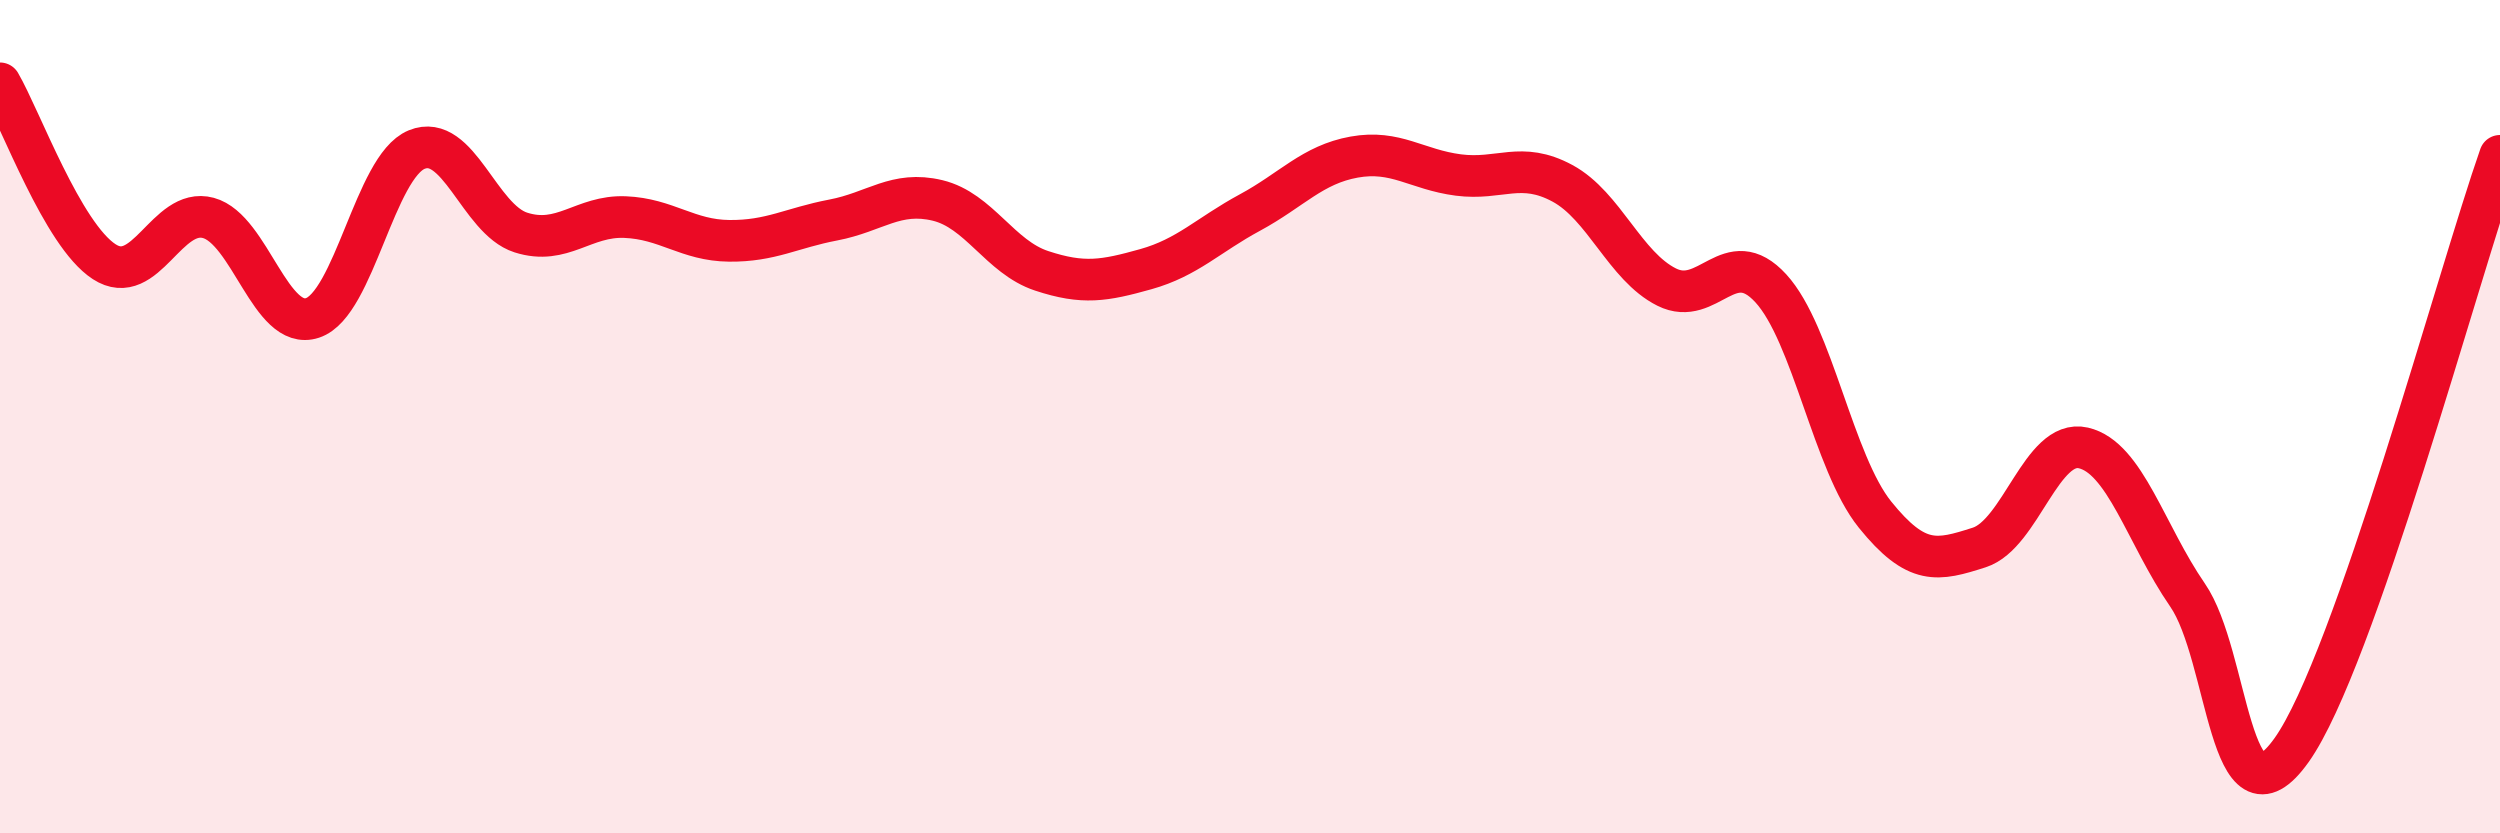
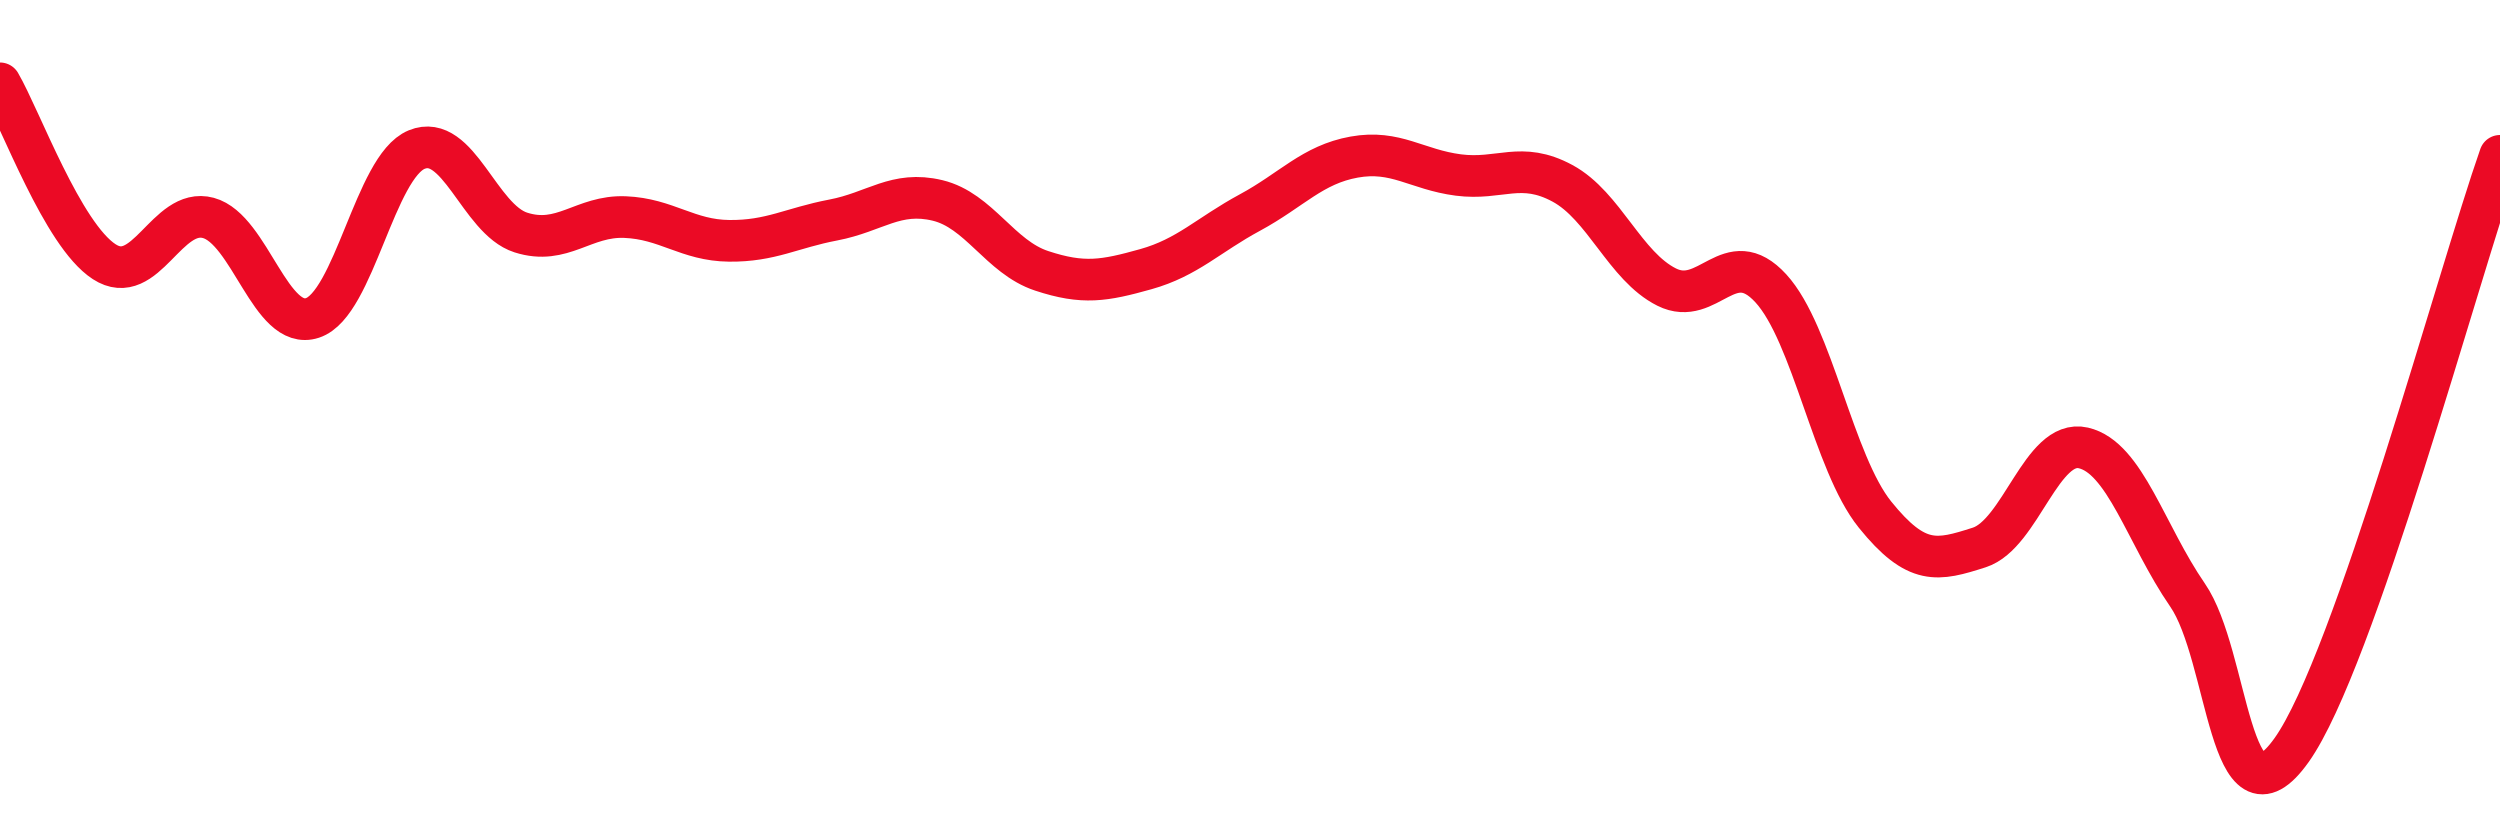
<svg xmlns="http://www.w3.org/2000/svg" width="60" height="20" viewBox="0 0 60 20">
-   <path d="M 0,2 C 0.5,2.86 1.5,5.63 2.5,6.28 C 3.5,6.93 4,4.96 5,5.23 C 6,5.5 6.5,7.96 7.5,7.63 C 8.5,7.3 9,4 10,3.59 C 11,3.18 11.5,5.26 12.5,5.58 C 13.5,5.9 14,5.17 15,5.21 C 16,5.25 16.5,5.77 17.5,5.78 C 18.5,5.79 19,5.47 20,5.28 C 21,5.09 21.5,4.57 22.5,4.81 C 23.5,5.05 24,6.17 25,6.5 C 26,6.83 26.5,6.74 27.5,6.46 C 28.5,6.18 29,5.64 30,5.1 C 31,4.56 31.5,3.95 32.5,3.77 C 33.5,3.59 34,4.07 35,4.2 C 36,4.33 36.5,3.86 37.5,4.4 C 38.5,4.94 39,6.39 40,6.89 C 41,7.39 41.5,5.83 42.5,6.92 C 43.5,8.01 44,11.11 45,12.35 C 46,13.59 46.5,13.46 47.5,13.14 C 48.5,12.82 49,10.52 50,10.75 C 51,10.98 51.5,12.83 52.5,14.28 C 53.5,15.73 53.5,20.11 55,18 C 56.5,15.89 59,6.59 60,3.74L60 20L0 20Z" fill="#EB0A25" opacity="0.1" stroke-linecap="round" stroke-linejoin="round" />
  <path d="M 0,2 C 0.5,2.86 1.5,5.63 2.5,6.28 C 3.5,6.93 4,4.96 5,5.23 C 6,5.5 6.5,7.96 7.5,7.63 C 8.5,7.3 9,4 10,3.59 C 11,3.18 11.5,5.26 12.5,5.58 C 13.5,5.9 14,5.17 15,5.21 C 16,5.25 16.5,5.77 17.5,5.78 C 18.5,5.79 19,5.47 20,5.28 C 21,5.09 21.5,4.57 22.5,4.81 C 23.5,5.05 24,6.17 25,6.5 C 26,6.83 26.5,6.74 27.5,6.46 C 28.5,6.18 29,5.64 30,5.1 C 31,4.56 31.5,3.95 32.5,3.77 C 33.5,3.59 34,4.07 35,4.2 C 36,4.33 36.5,3.86 37.5,4.4 C 38.5,4.94 39,6.39 40,6.89 C 41,7.39 41.5,5.83 42.5,6.92 C 43.5,8.01 44,11.11 45,12.35 C 46,13.59 46.5,13.46 47.5,13.14 C 48.5,12.82 49,10.52 50,10.75 C 51,10.98 51.5,12.83 52.5,14.28 C 53.5,15.73 53.5,20.11 55,18 C 56.5,15.89 59,6.59 60,3.74" stroke="#EB0A25" stroke-width="1" fill="none" stroke-linecap="round" stroke-linejoin="round" />
</svg>